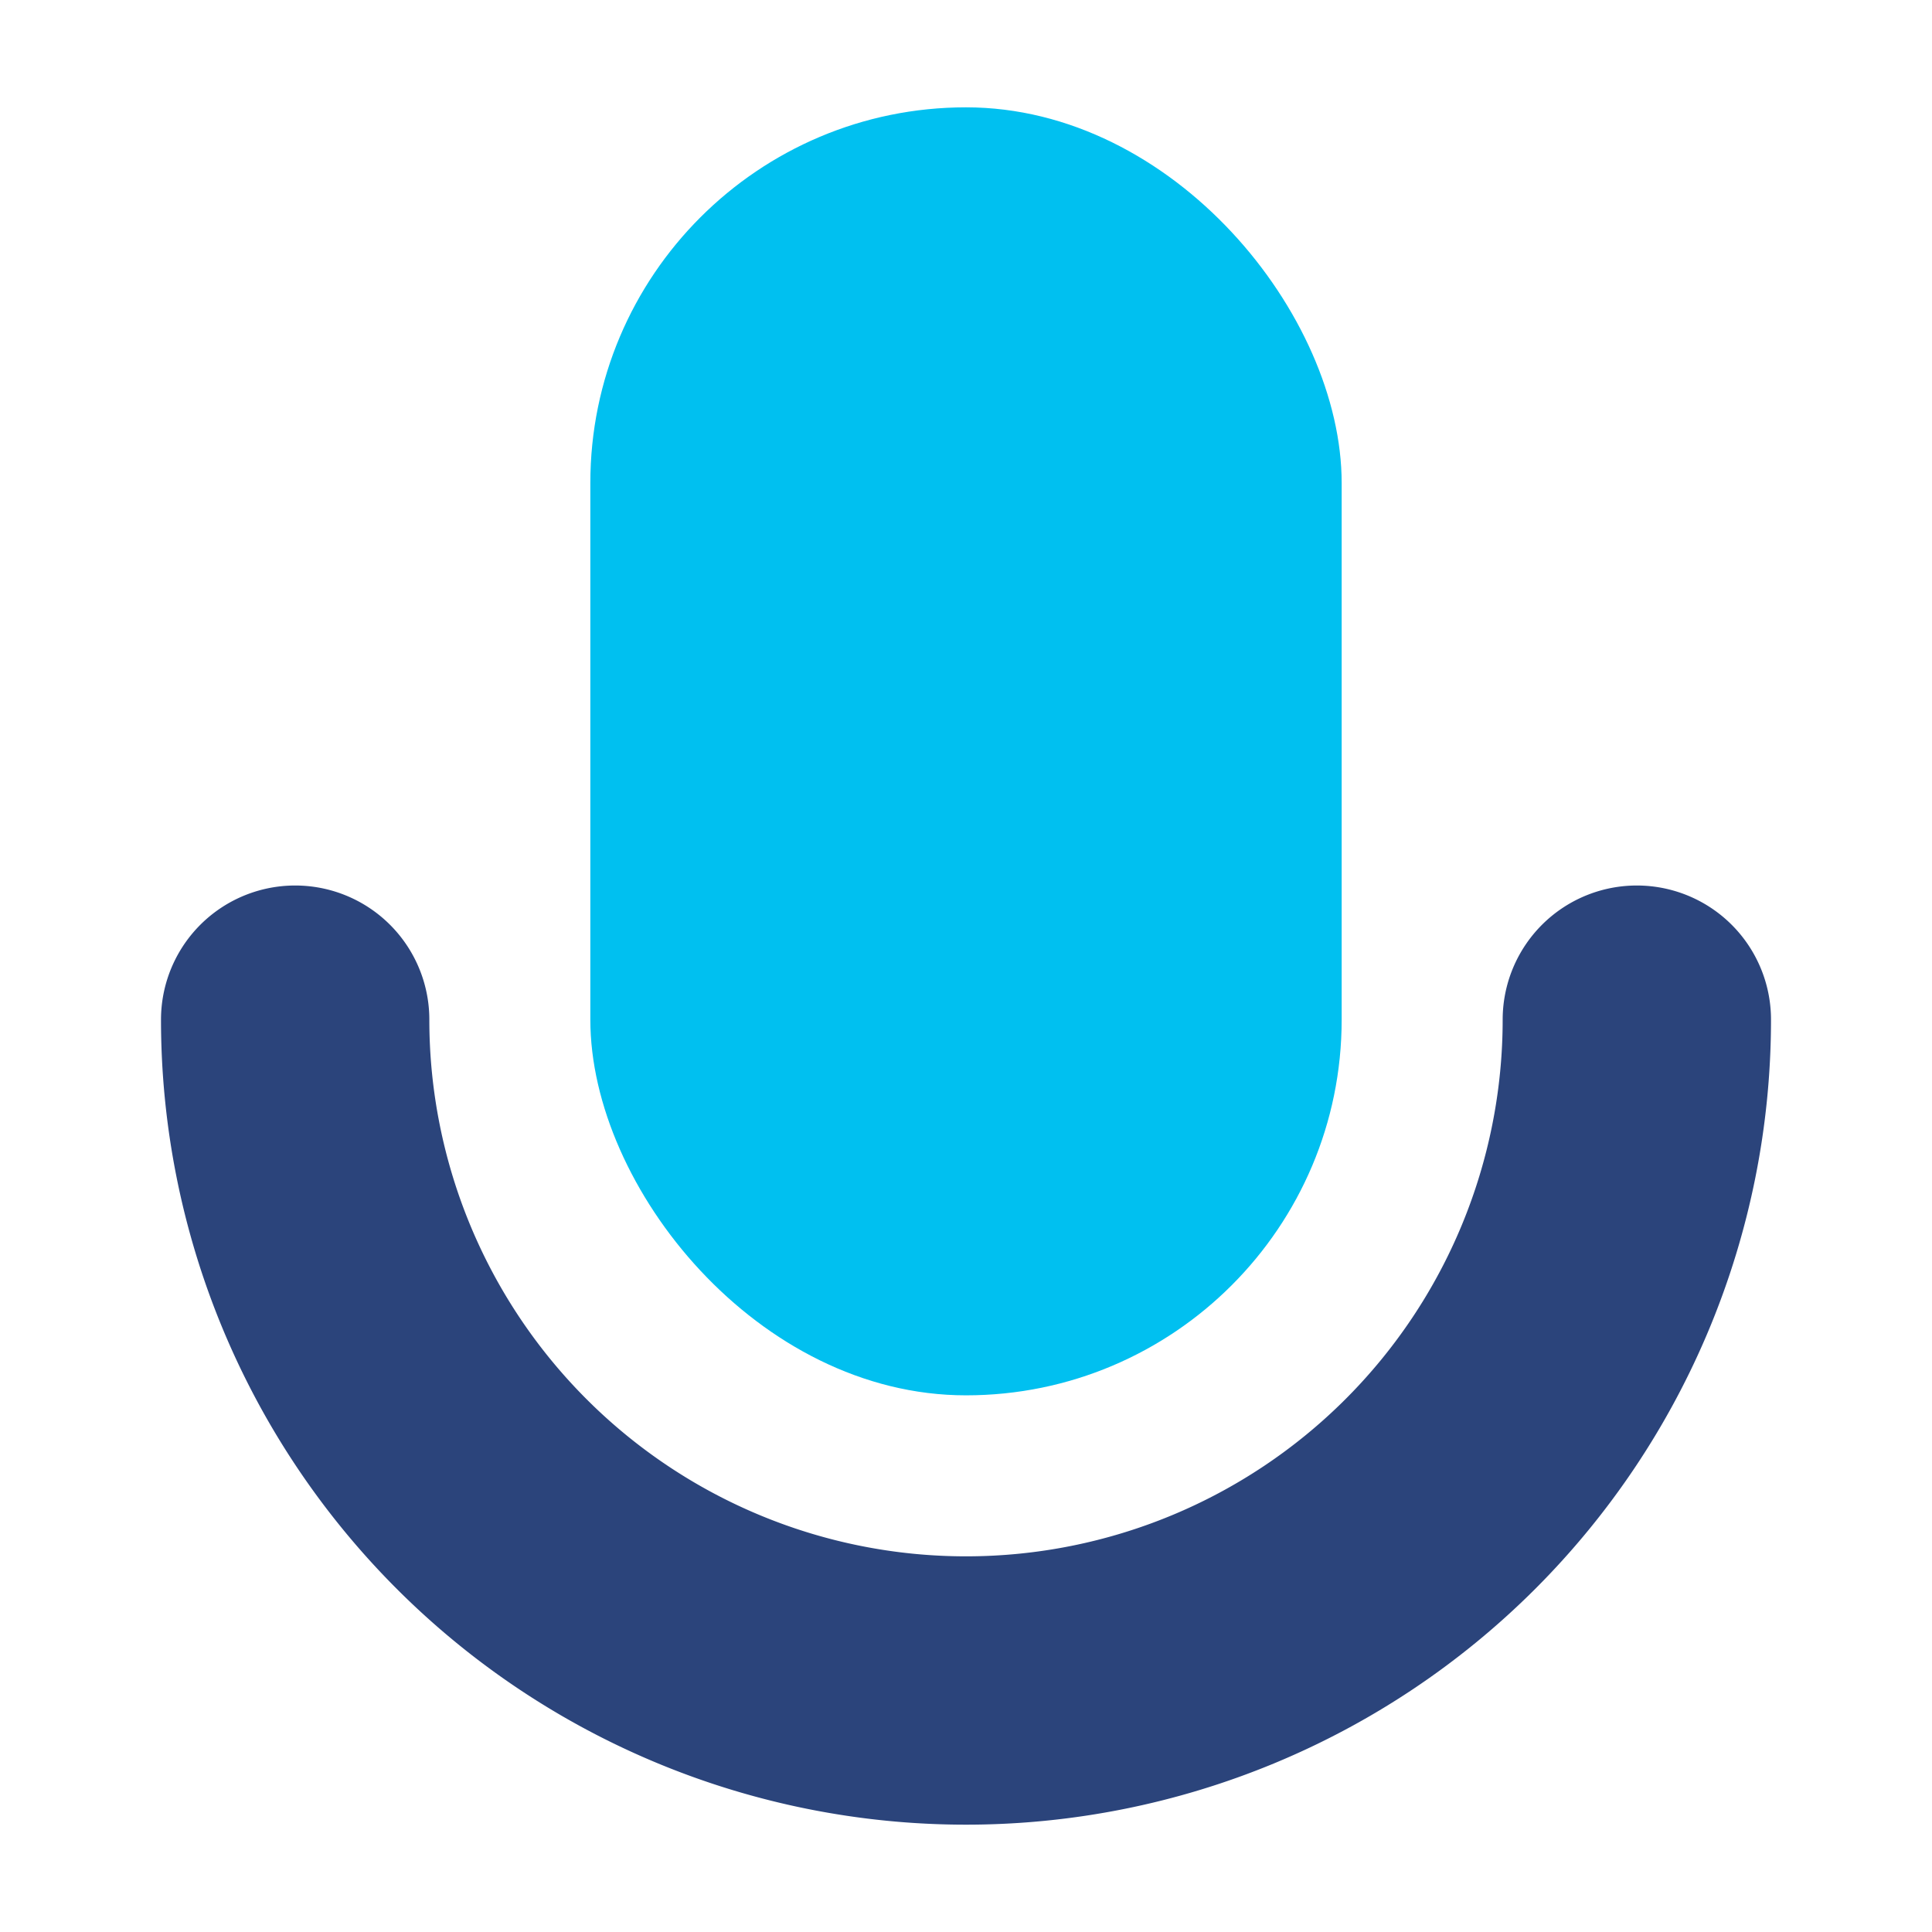
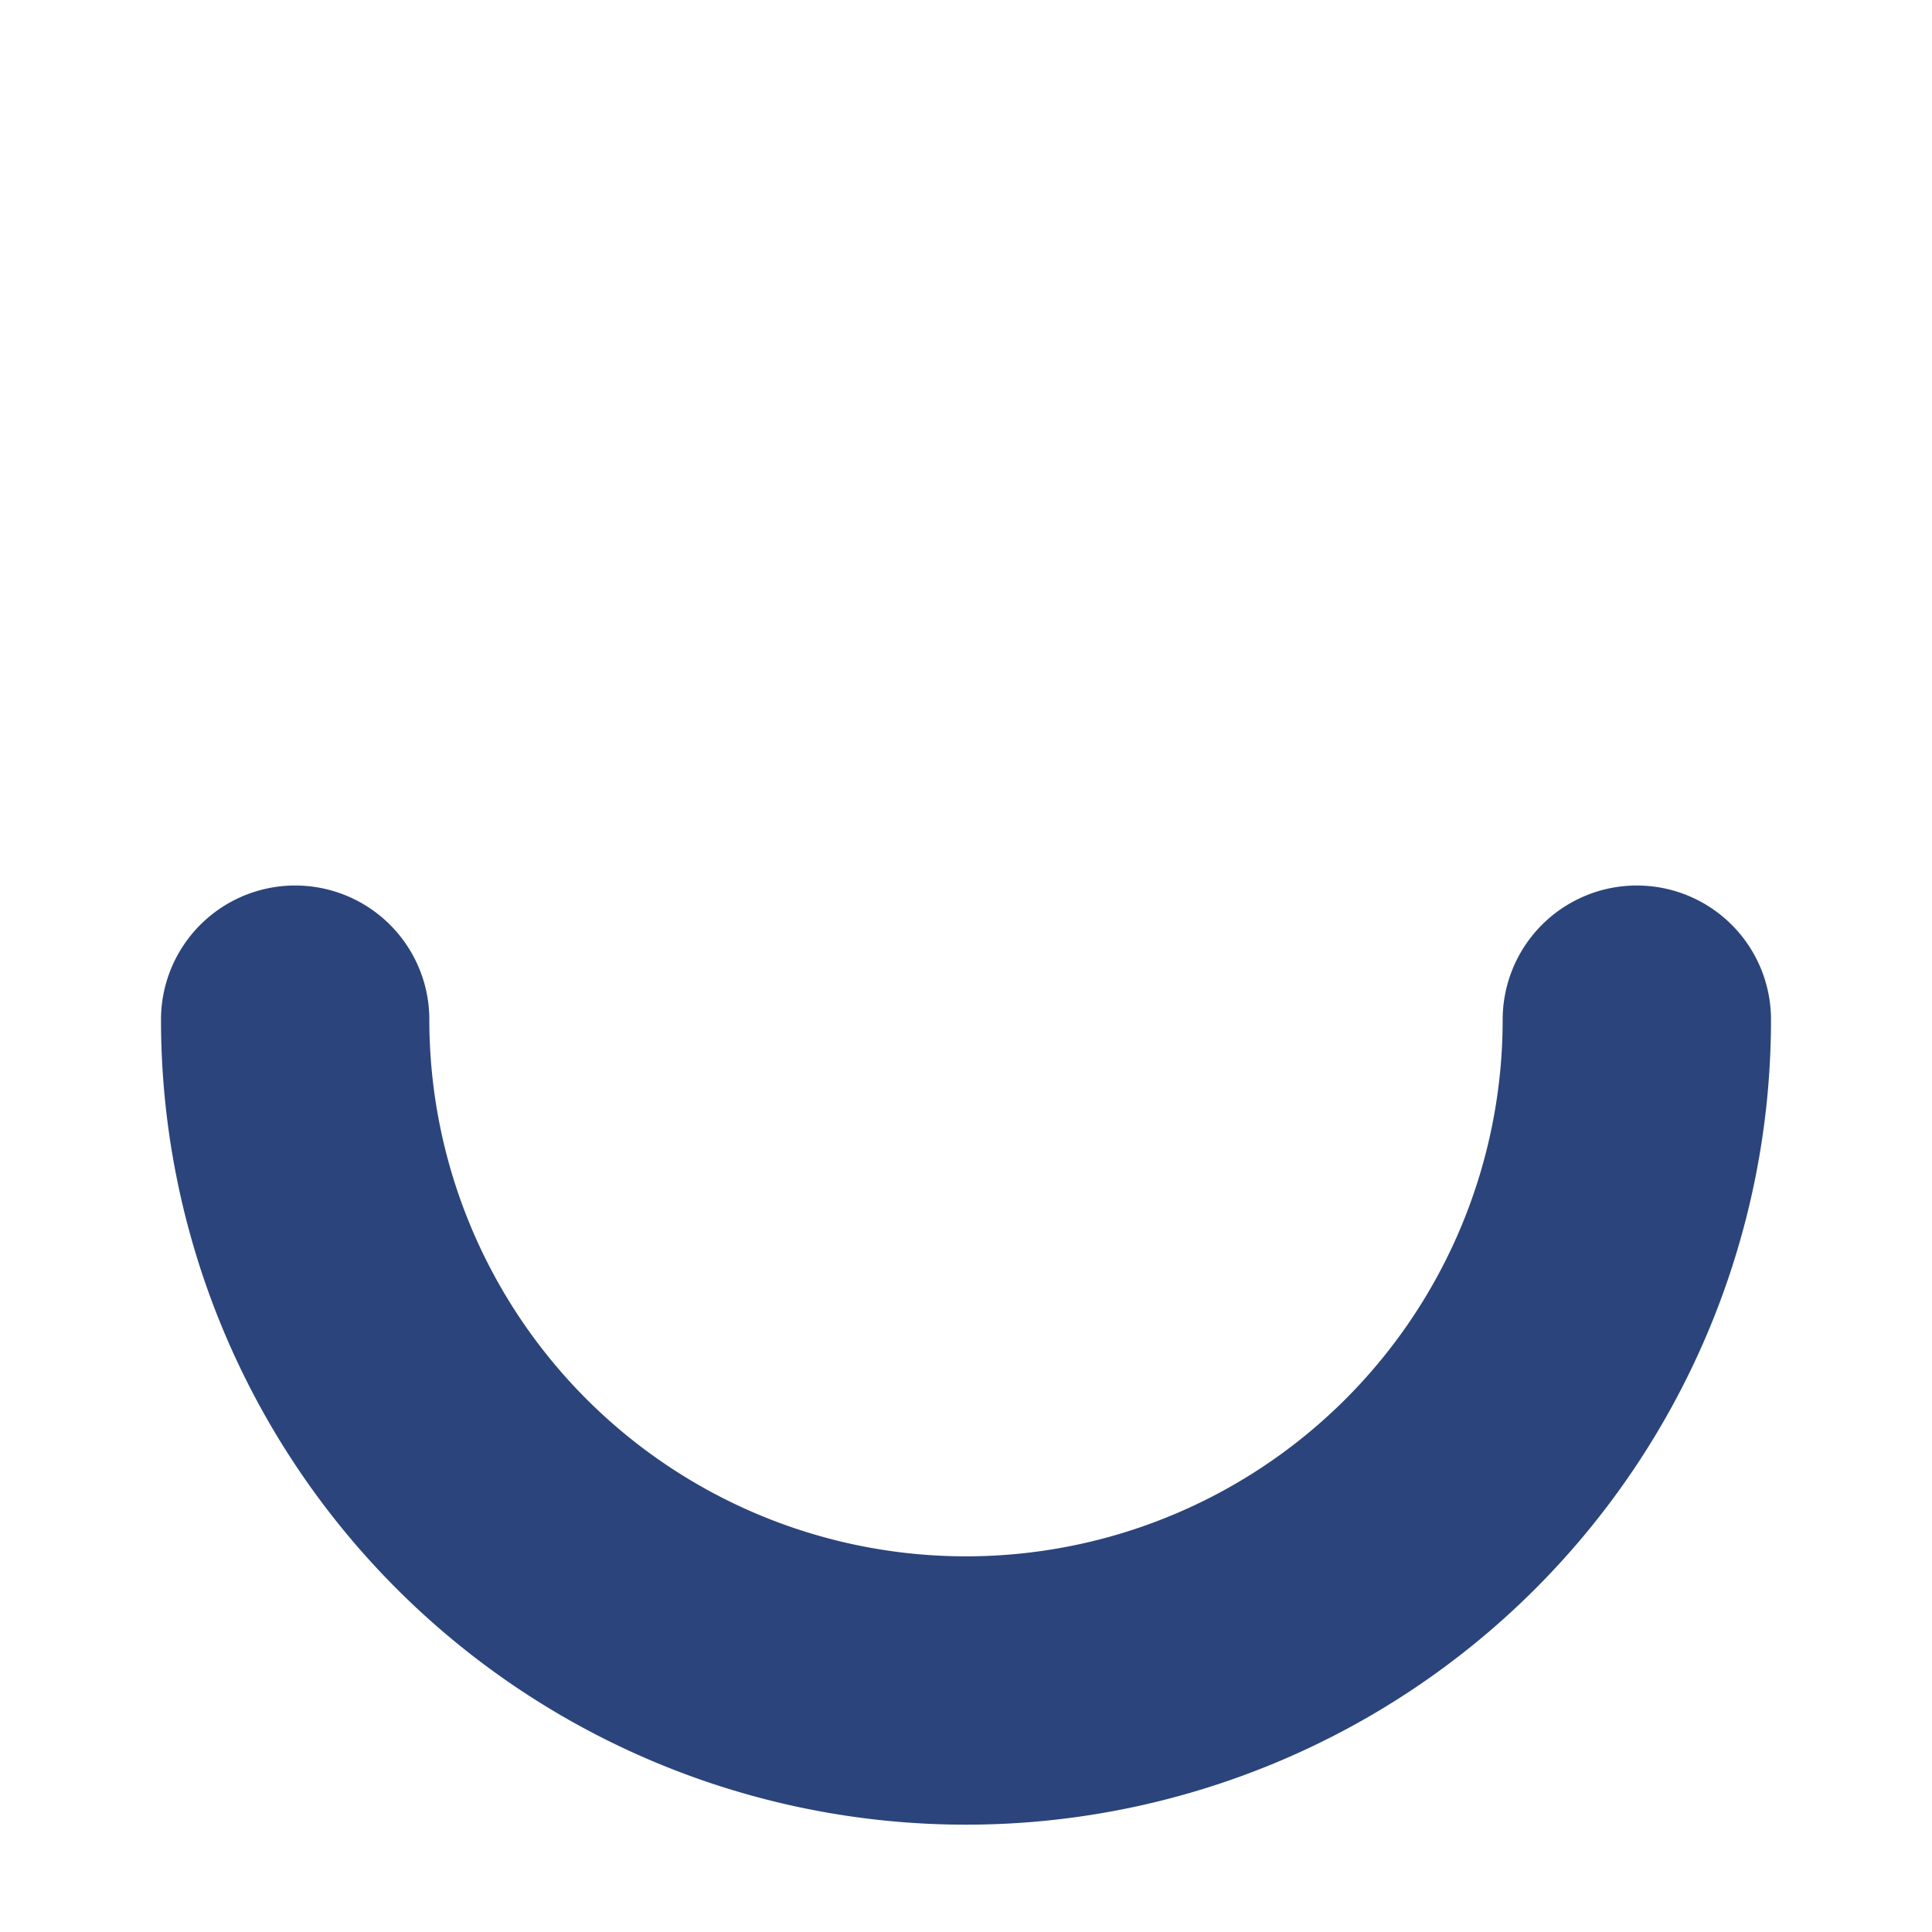
<svg xmlns="http://www.w3.org/2000/svg" id="Livello_1" data-name="Livello 1" viewBox="0 0 144 144">
  <defs>
    <style>.cls-1,.cls-3{fill:none;}.cls-1{stroke:#2b447b;stroke-linecap:round;stroke-miterlimit:10;stroke-width:20px;}.cls-2{fill:#00c0f0;}</style>
  </defs>
  <path class="cls-1" d="M122,76A50,50,0,0,1,22,76" />
-   <rect class="cls-2" x="44" y="8" width="56" height="96" rx="28" />
-   <rect class="cls-3" width="144" height="144" />
</svg>